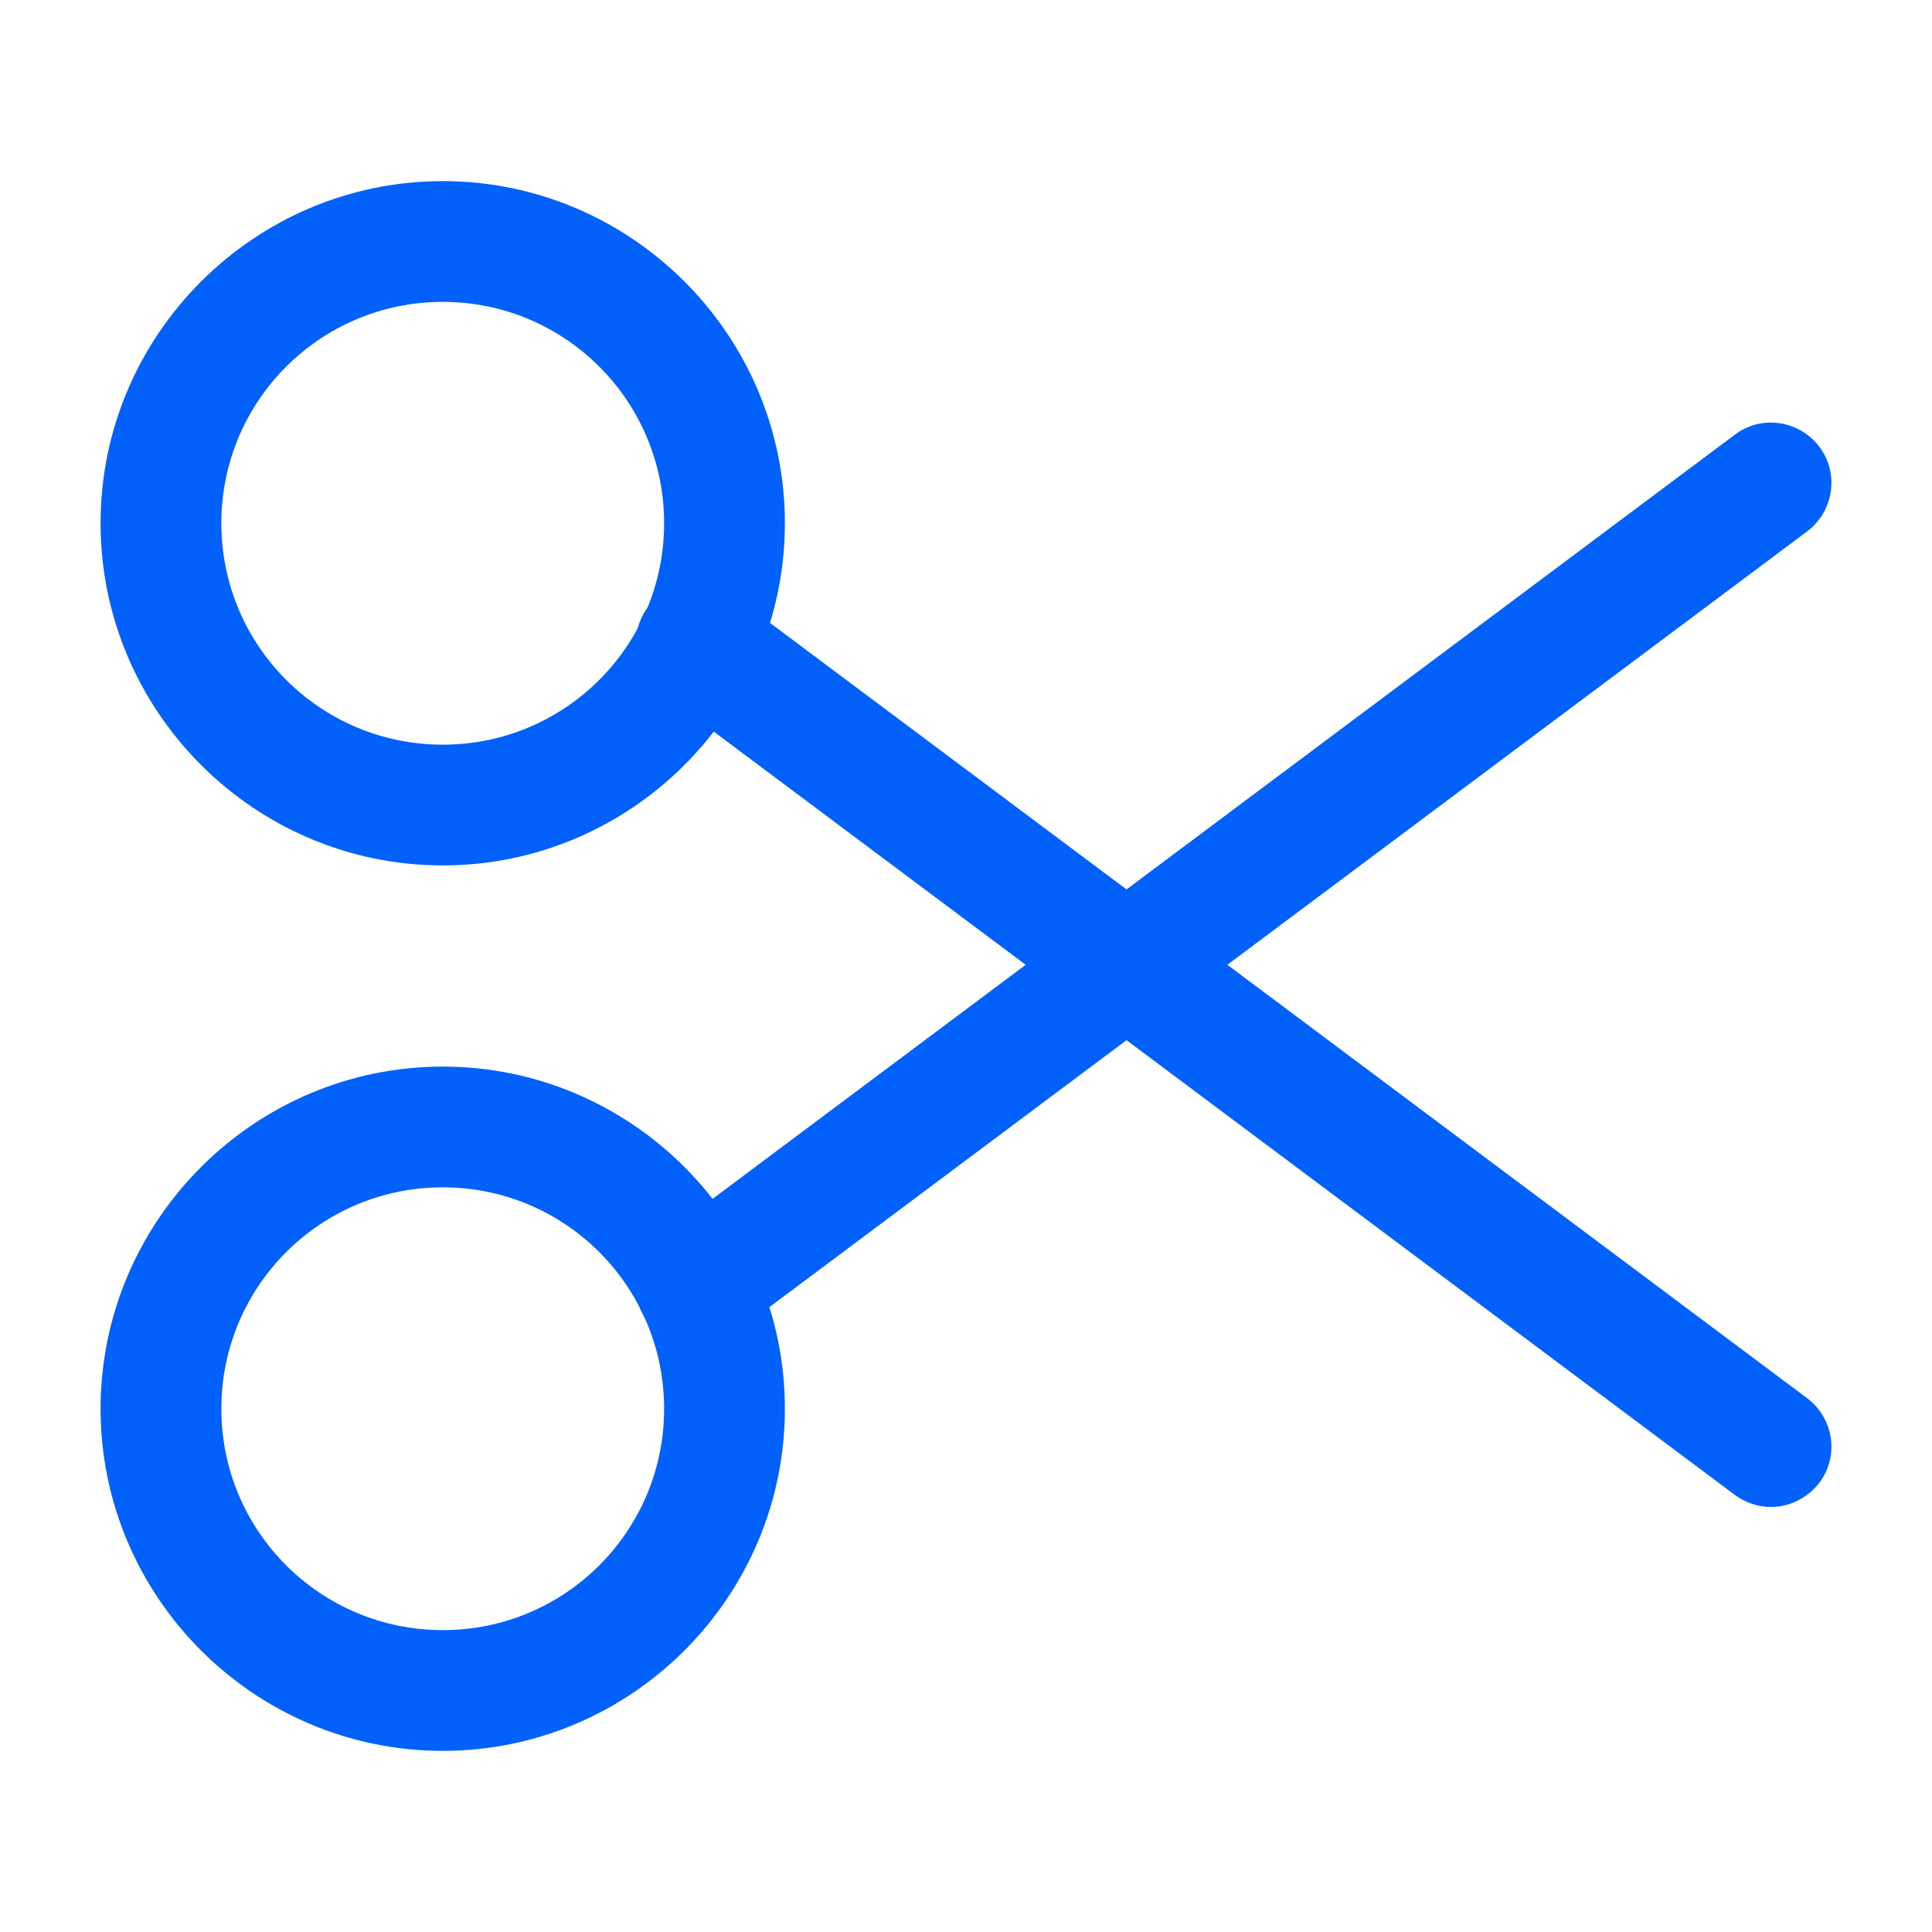
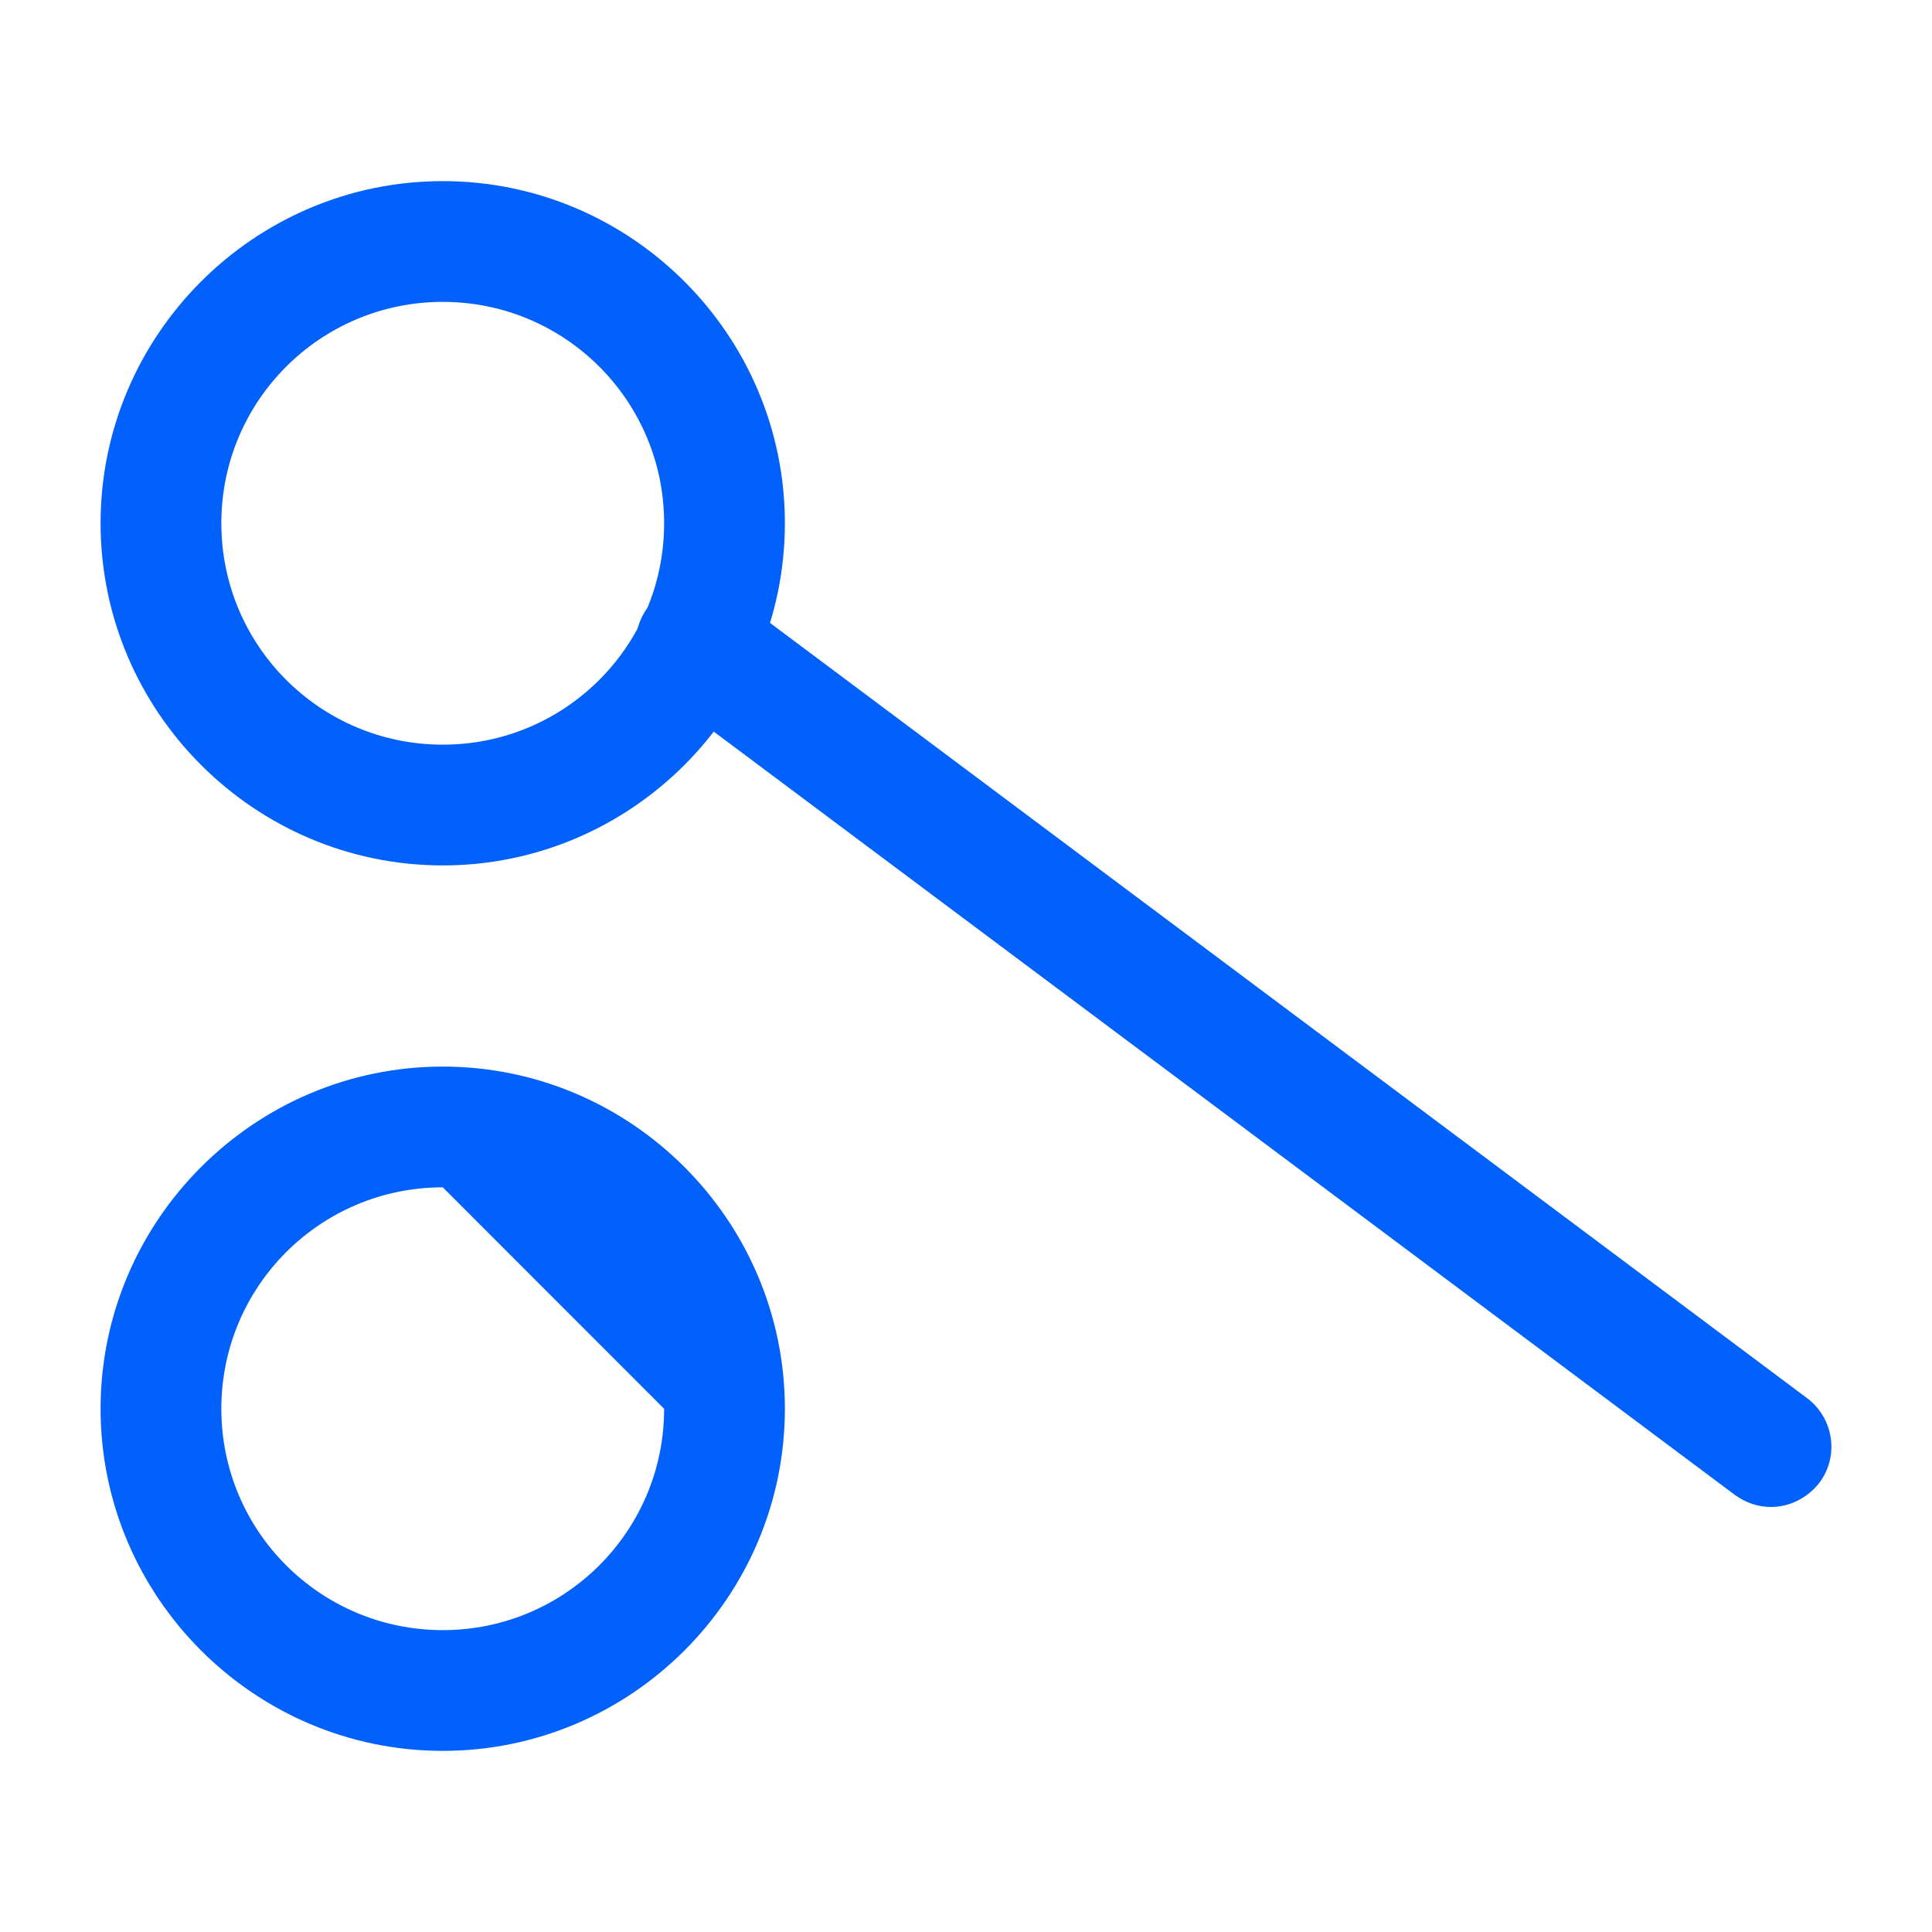
<svg xmlns="http://www.w3.org/2000/svg" width="16" height="16" viewBox="0 0 16 16" fill="none">
  <path d="M3.667 7.167C2.107 7.167 0.833 5.893 0.833 4.333C0.833 2.773 2.107 1.5 3.667 1.5C5.227 1.5 6.5 2.773 6.5 4.333C6.5 5.893 5.227 7.167 3.667 7.167ZM3.667 2.5C2.653 2.5 1.833 3.32 1.833 4.333C1.833 5.347 2.653 6.167 3.667 6.167C4.68 6.167 5.5 5.347 5.5 4.333C5.5 3.32 4.68 2.5 3.667 2.5Z" fill="#0161FA" />
-   <path d="M3.667 14.5C2.107 14.5 0.833 13.227 0.833 11.667C0.833 10.107 2.107 8.833 3.667 8.833C5.227 8.833 6.5 10.107 6.5 11.667C6.5 13.227 5.227 14.5 3.667 14.5ZM3.667 9.833C2.653 9.833 1.833 10.653 1.833 11.667C1.833 12.68 2.653 13.5 3.667 13.5C4.68 13.5 5.5 12.68 5.5 11.667C5.5 10.653 4.68 9.833 3.667 9.833Z" fill="#0161FA" />
-   <path d="M5.767 11.153C5.613 11.153 5.467 11.087 5.367 10.953C5.2 10.733 5.247 10.42 5.467 10.253L14.367 3.6C14.587 3.433 14.9 3.48 15.067 3.7C15.233 3.92 15.187 4.233 14.967 4.4L6.067 11.053C5.98 11.12 5.873 11.153 5.767 11.153Z" fill="#0161FA" />
+   <path d="M3.667 14.5C2.107 14.5 0.833 13.227 0.833 11.667C0.833 10.107 2.107 8.833 3.667 8.833C5.227 8.833 6.5 10.107 6.5 11.667C6.5 13.227 5.227 14.5 3.667 14.5ZM3.667 9.833C2.653 9.833 1.833 10.653 1.833 11.667C1.833 12.68 2.653 13.5 3.667 13.5C4.68 13.5 5.5 12.68 5.5 11.667Z" fill="#0161FA" />
  <path d="M14.667 12.48C14.56 12.48 14.46 12.447 14.367 12.38L5.467 5.727C5.247 5.56 5.2 5.247 5.367 5.027C5.533 4.807 5.847 4.76 6.067 4.927L14.967 11.58C15.187 11.747 15.233 12.06 15.067 12.28C14.967 12.407 14.82 12.48 14.667 12.48Z" fill="#0161FA" />
</svg>